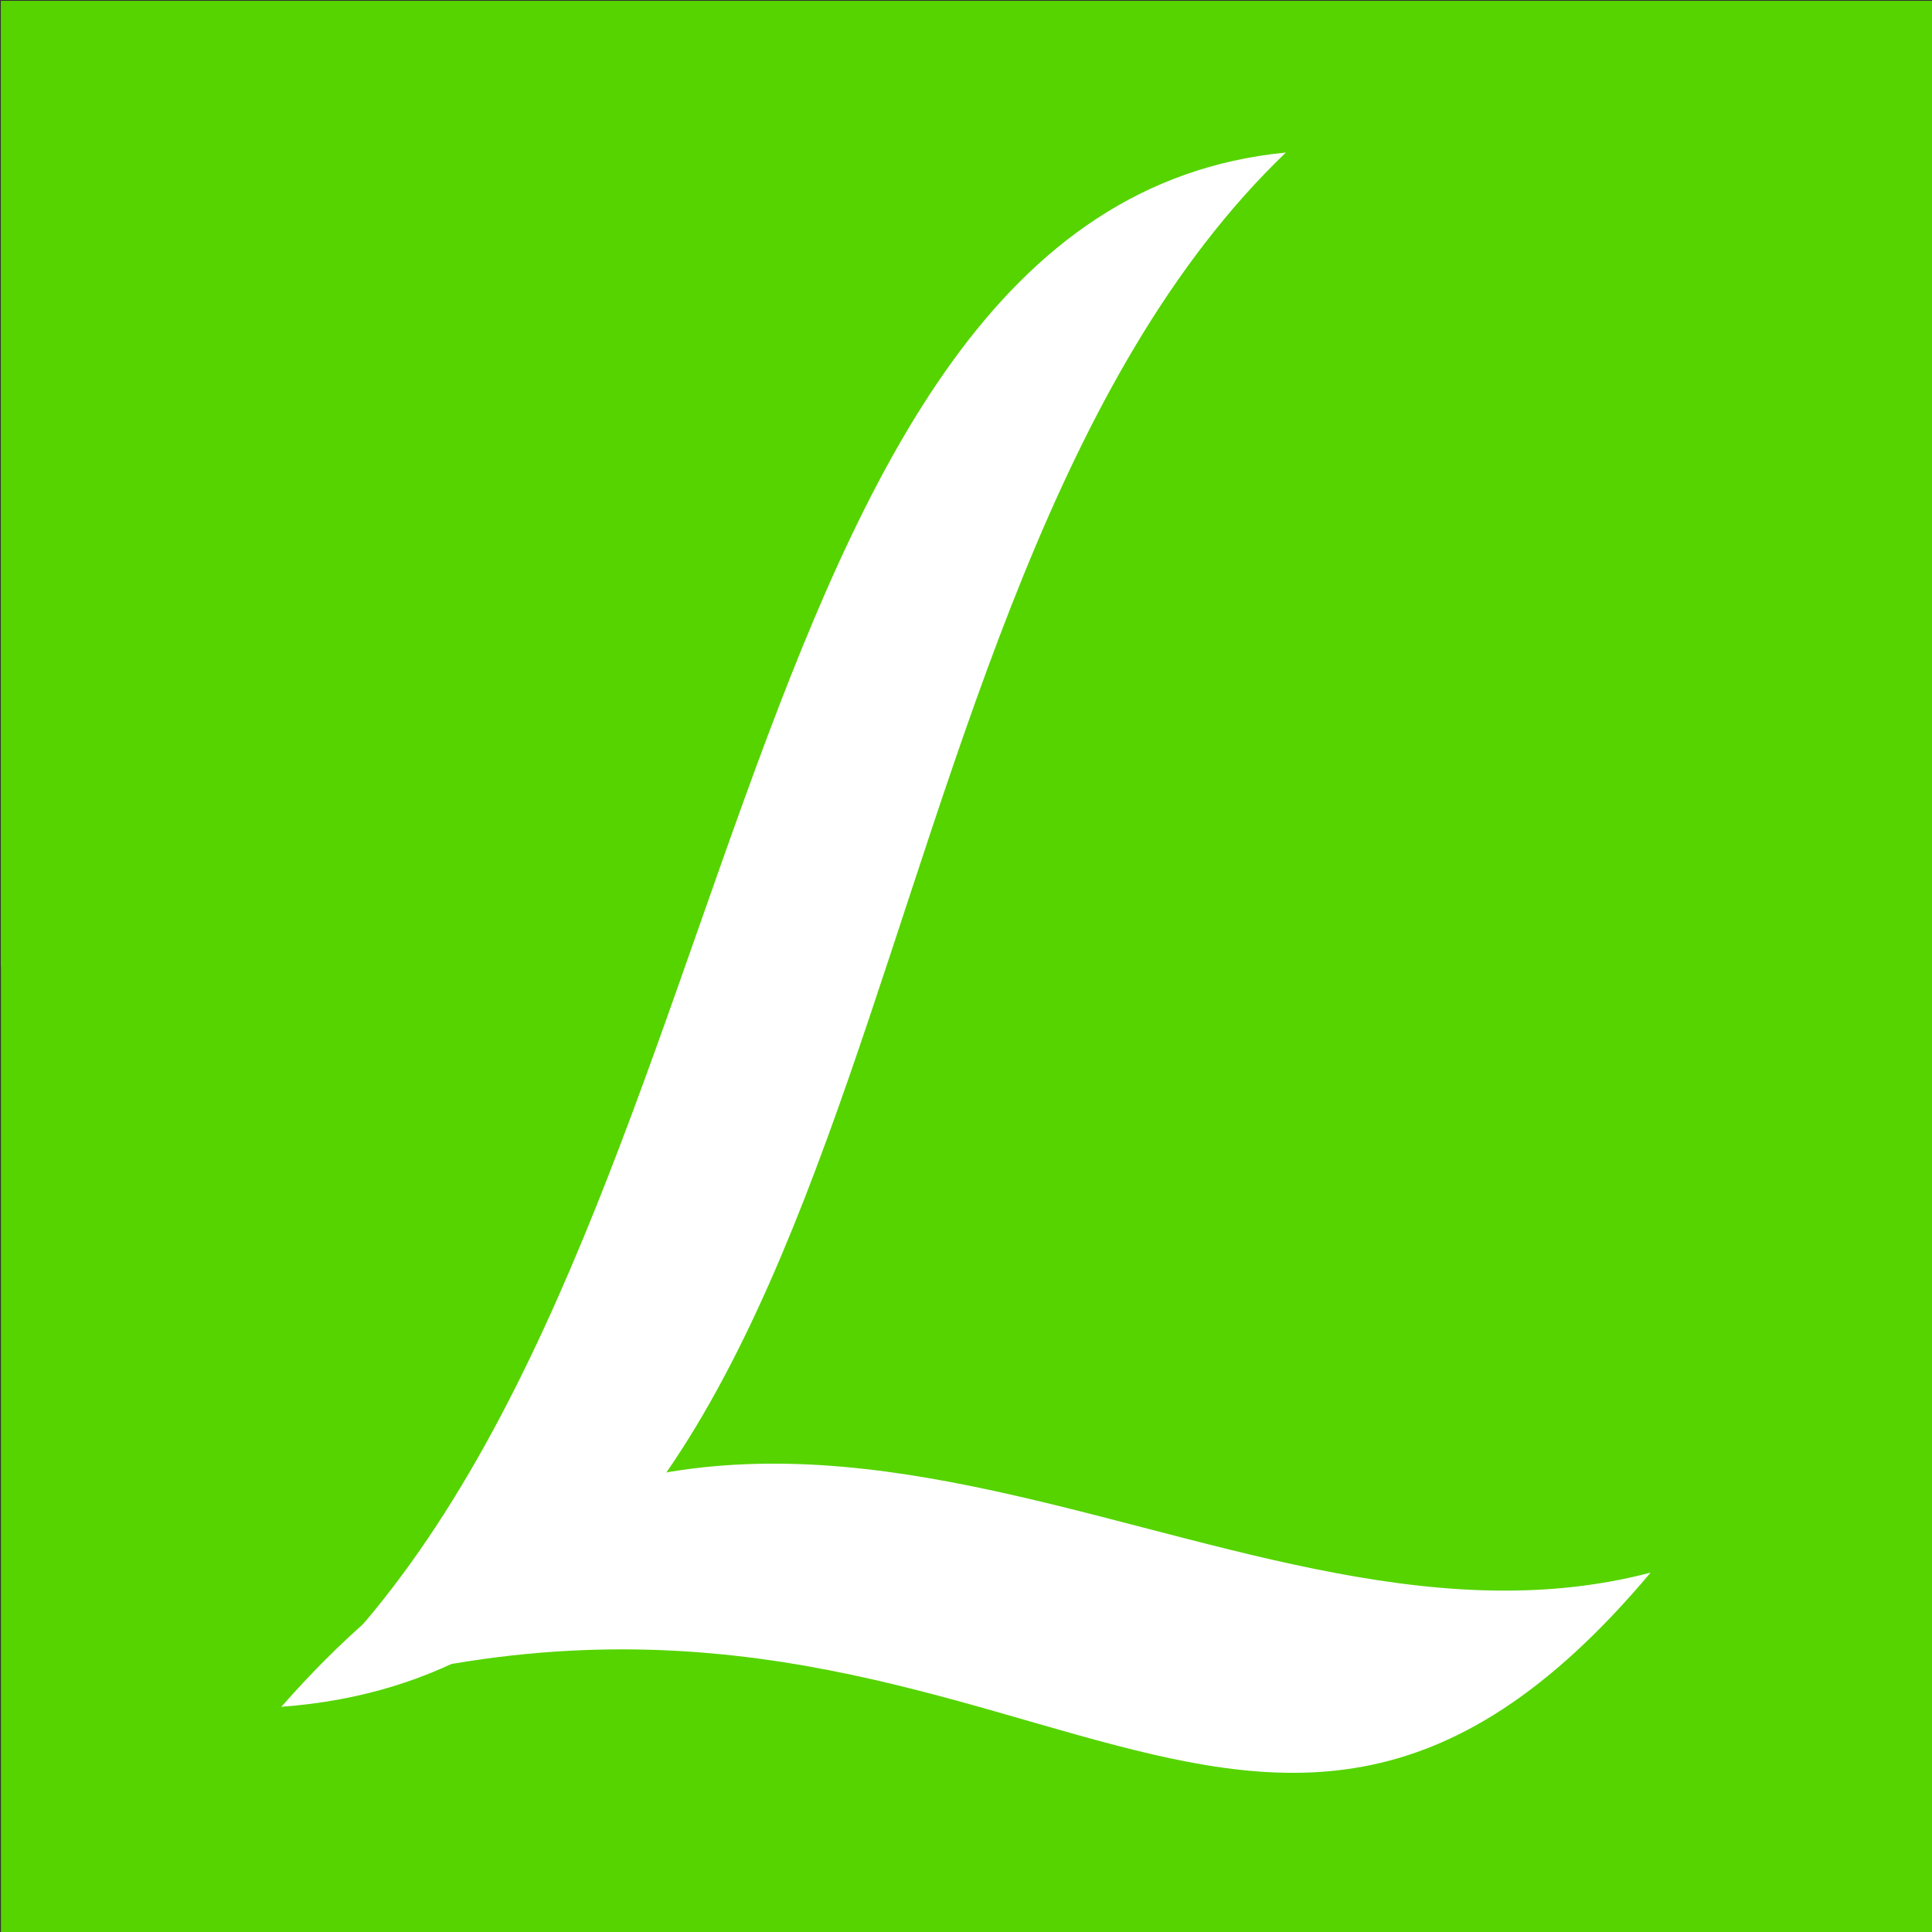
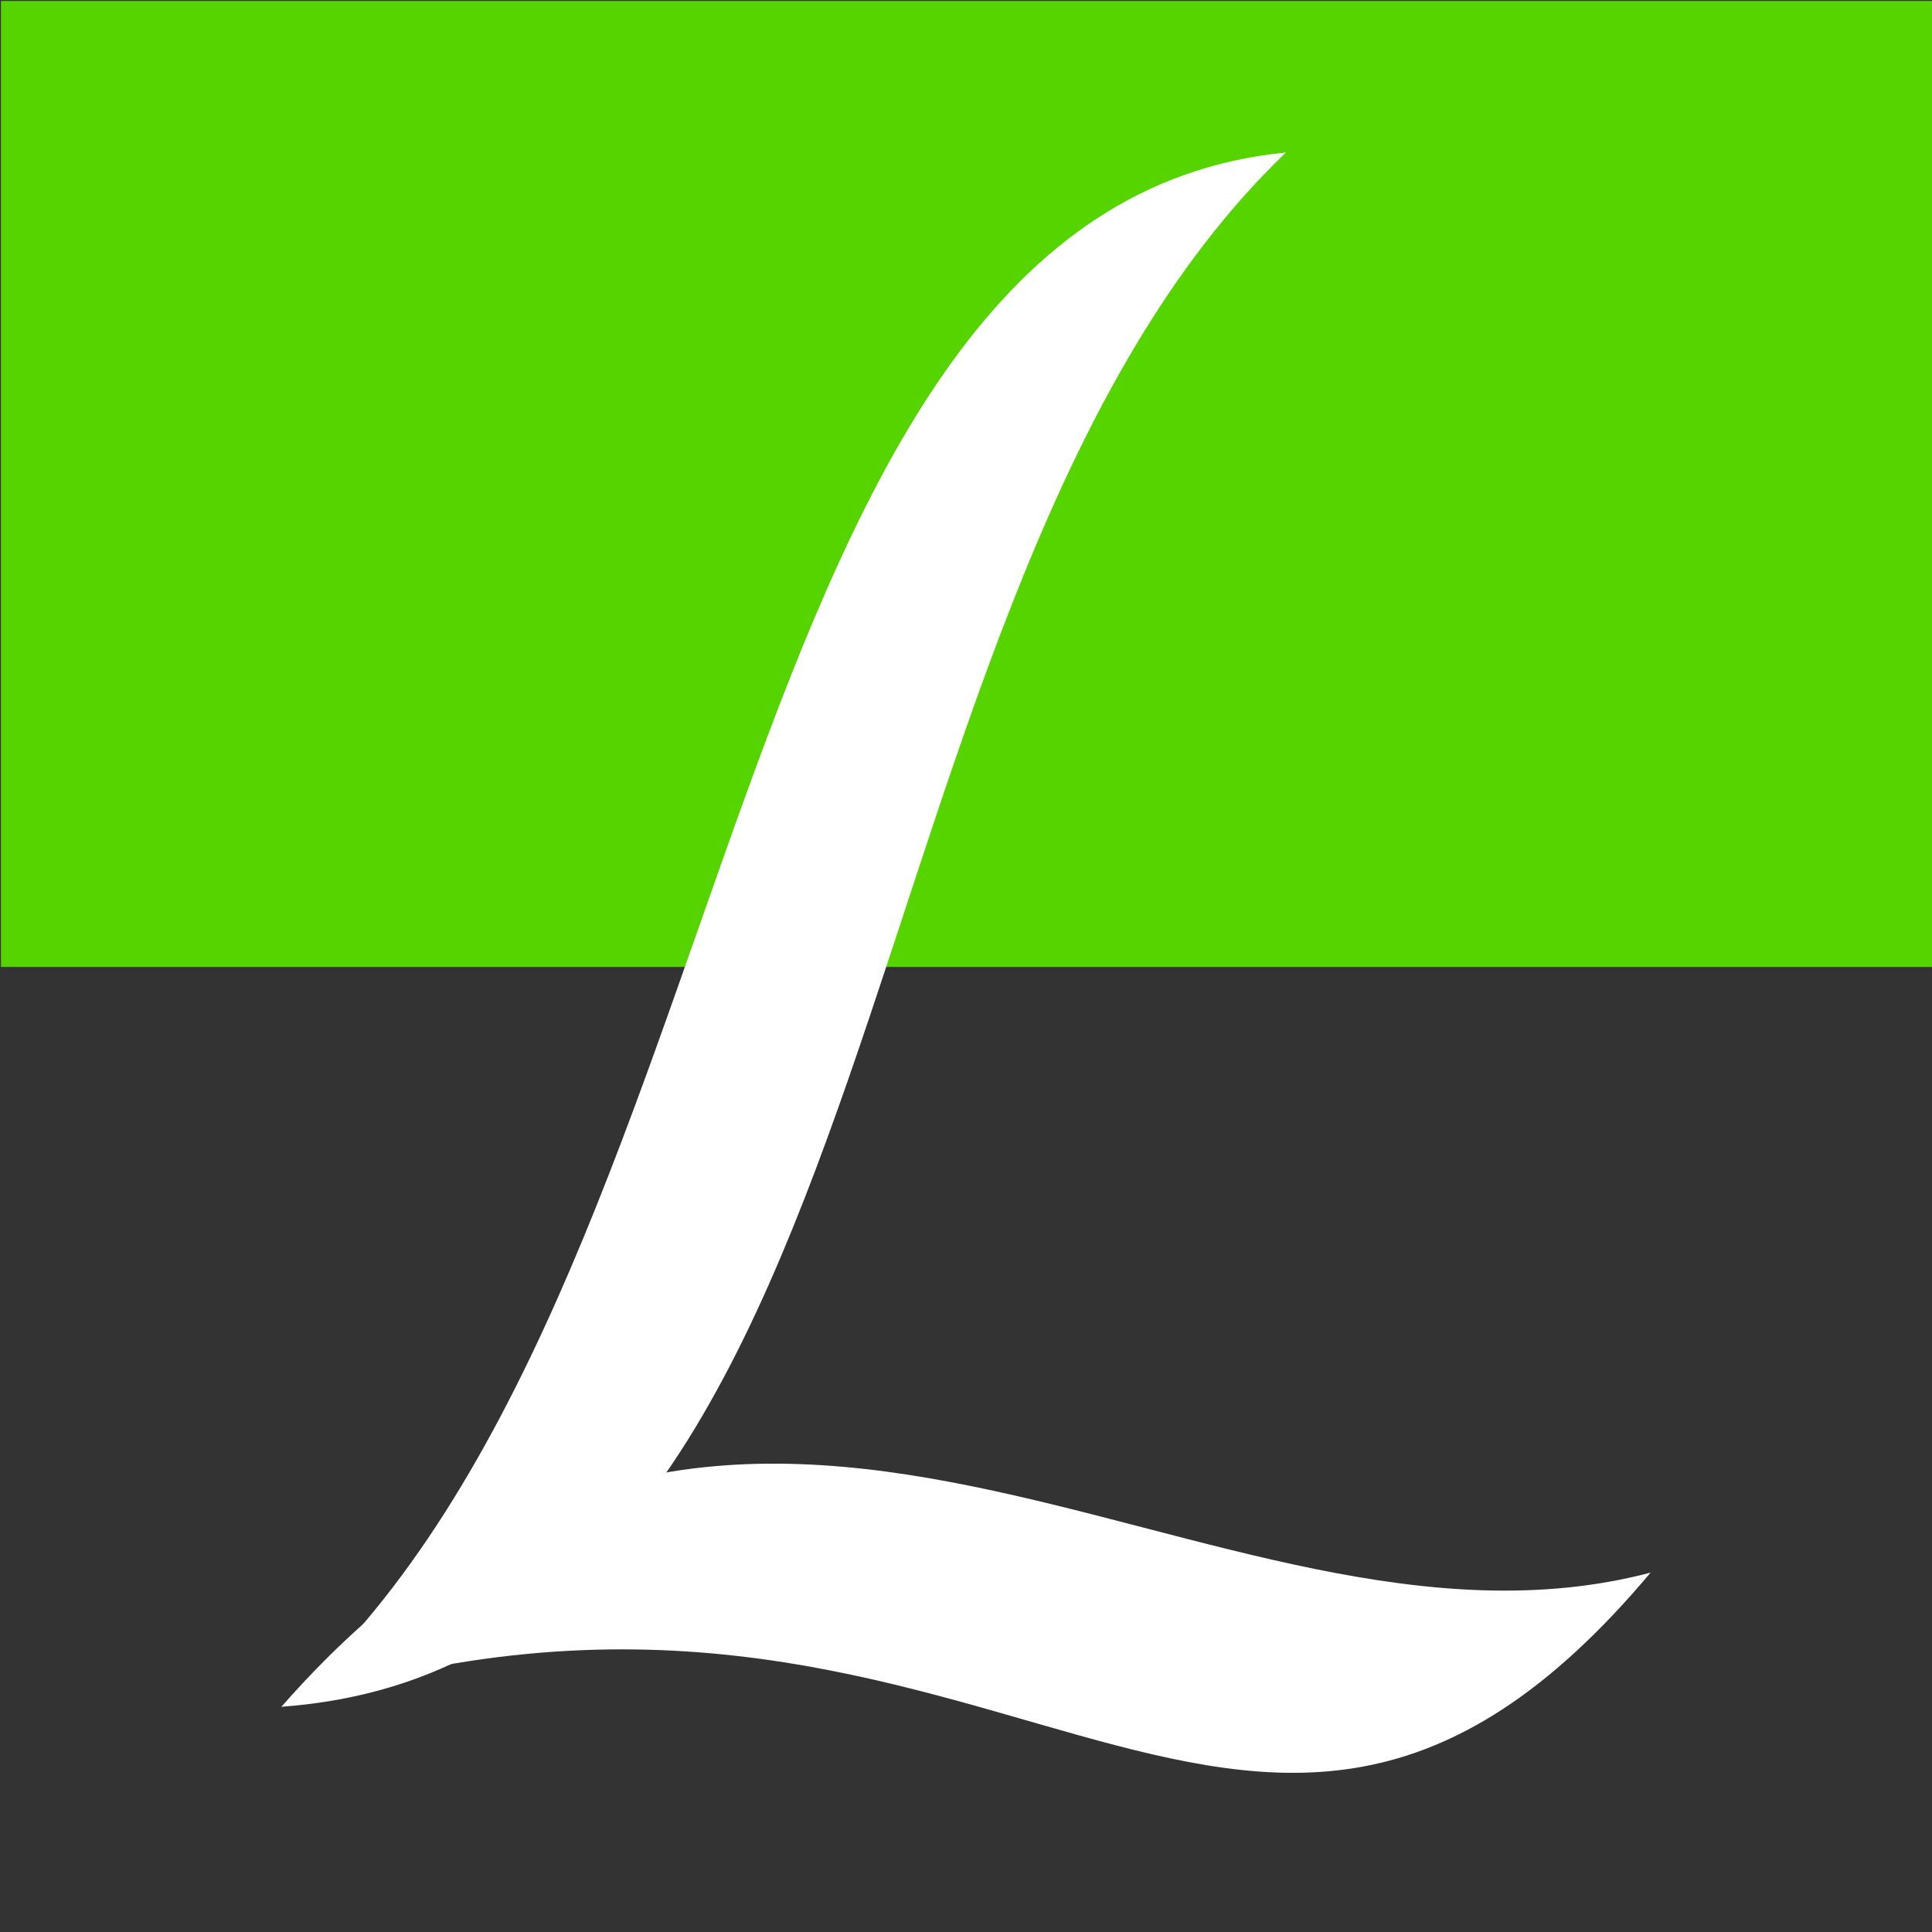
<svg xmlns="http://www.w3.org/2000/svg" xmlns:ns1="http://www.inkscape.org/namespaces/inkscape" xmlns:ns2="http://sodipodi.sourceforge.net/DTD/sodipodi-0.dtd" width="1024" height="1024" viewBox="0 0 1024 1024" version="1.1" id="svg5" ns1:version="1.1.2 (0a00cf5339, 2022-02-04)" ns2:docname="favicon_sito_archivio_delibere.svg" ns1:export-filename="/home/gio/Pubblici/web/delibere_giunta_e_consiglio_comune_lari/public/images/apple-touch-icon.png" ns1:export-xdpi="16.879999" ns1:export-ydpi="16.879999">
  <rect x="0" y="0" width="1024" height="1024" fill="#333333" stroke="none" />
  <ns2:namedview id="namedview7" pagecolor="#ffffff" bordercolor="#666666" borderopacity="1.0" ns1:pageshadow="2" ns1:pageopacity="0.0" ns1:pagecheckerboard="0" ns1:document-units="px" showgrid="false" units="px" width="1024px" scale-x="1" ns1:zoom="0.5" ns1:cx="497" ns1:cy="472" ns1:window-width="1366" ns1:window-height="699" ns1:window-x="0" ns1:window-y="0" ns1:window-maximized="1" ns1:current-layer="layer1" />
  <defs id="defs2" />
  <g ns1:label="Livello 1" ns1:groupmode="layer" id="layer1">
-     <path id="rect51" style="fill:#55d400;fill-opacity:1" d="m 0.5,0.5 h 1024 v 512 512 H 0.5 v -512 z" ns2:nodetypes="ccccccc" />
    <path id="path2003" style="fill:#55d400" d="m 0.5,0.5 h 1024 v 512 H 0.5 Z" ns2:nodetypes="ccccc" />
    <path id="path691" style="fill:#ffffff;stroke:none;stroke-width:1px;stroke-linecap:butt;stroke-linejoin:miter;stroke-opacity:1" d="M 681.542,80.845 C 375.813,110.72 400.135,688.071 149.157,904.616 485.856,880.109 436.498,315.925 681.542,80.845 Z" ns2:nodetypes="ccc" />
    <path id="path1379" style="fill:#ffffff;stroke:none;stroke-width:1px;stroke-linecap:butt;stroke-linejoin:miter;stroke-opacity:1" d="M 149.157,904.616 C 393.305,626.122 639.748,895.281 874.843,833.525 657.733,1092.04 524.233,780.846 149.157,904.616 Z" ns2:nodetypes="ccc" />
  </g>
</svg>